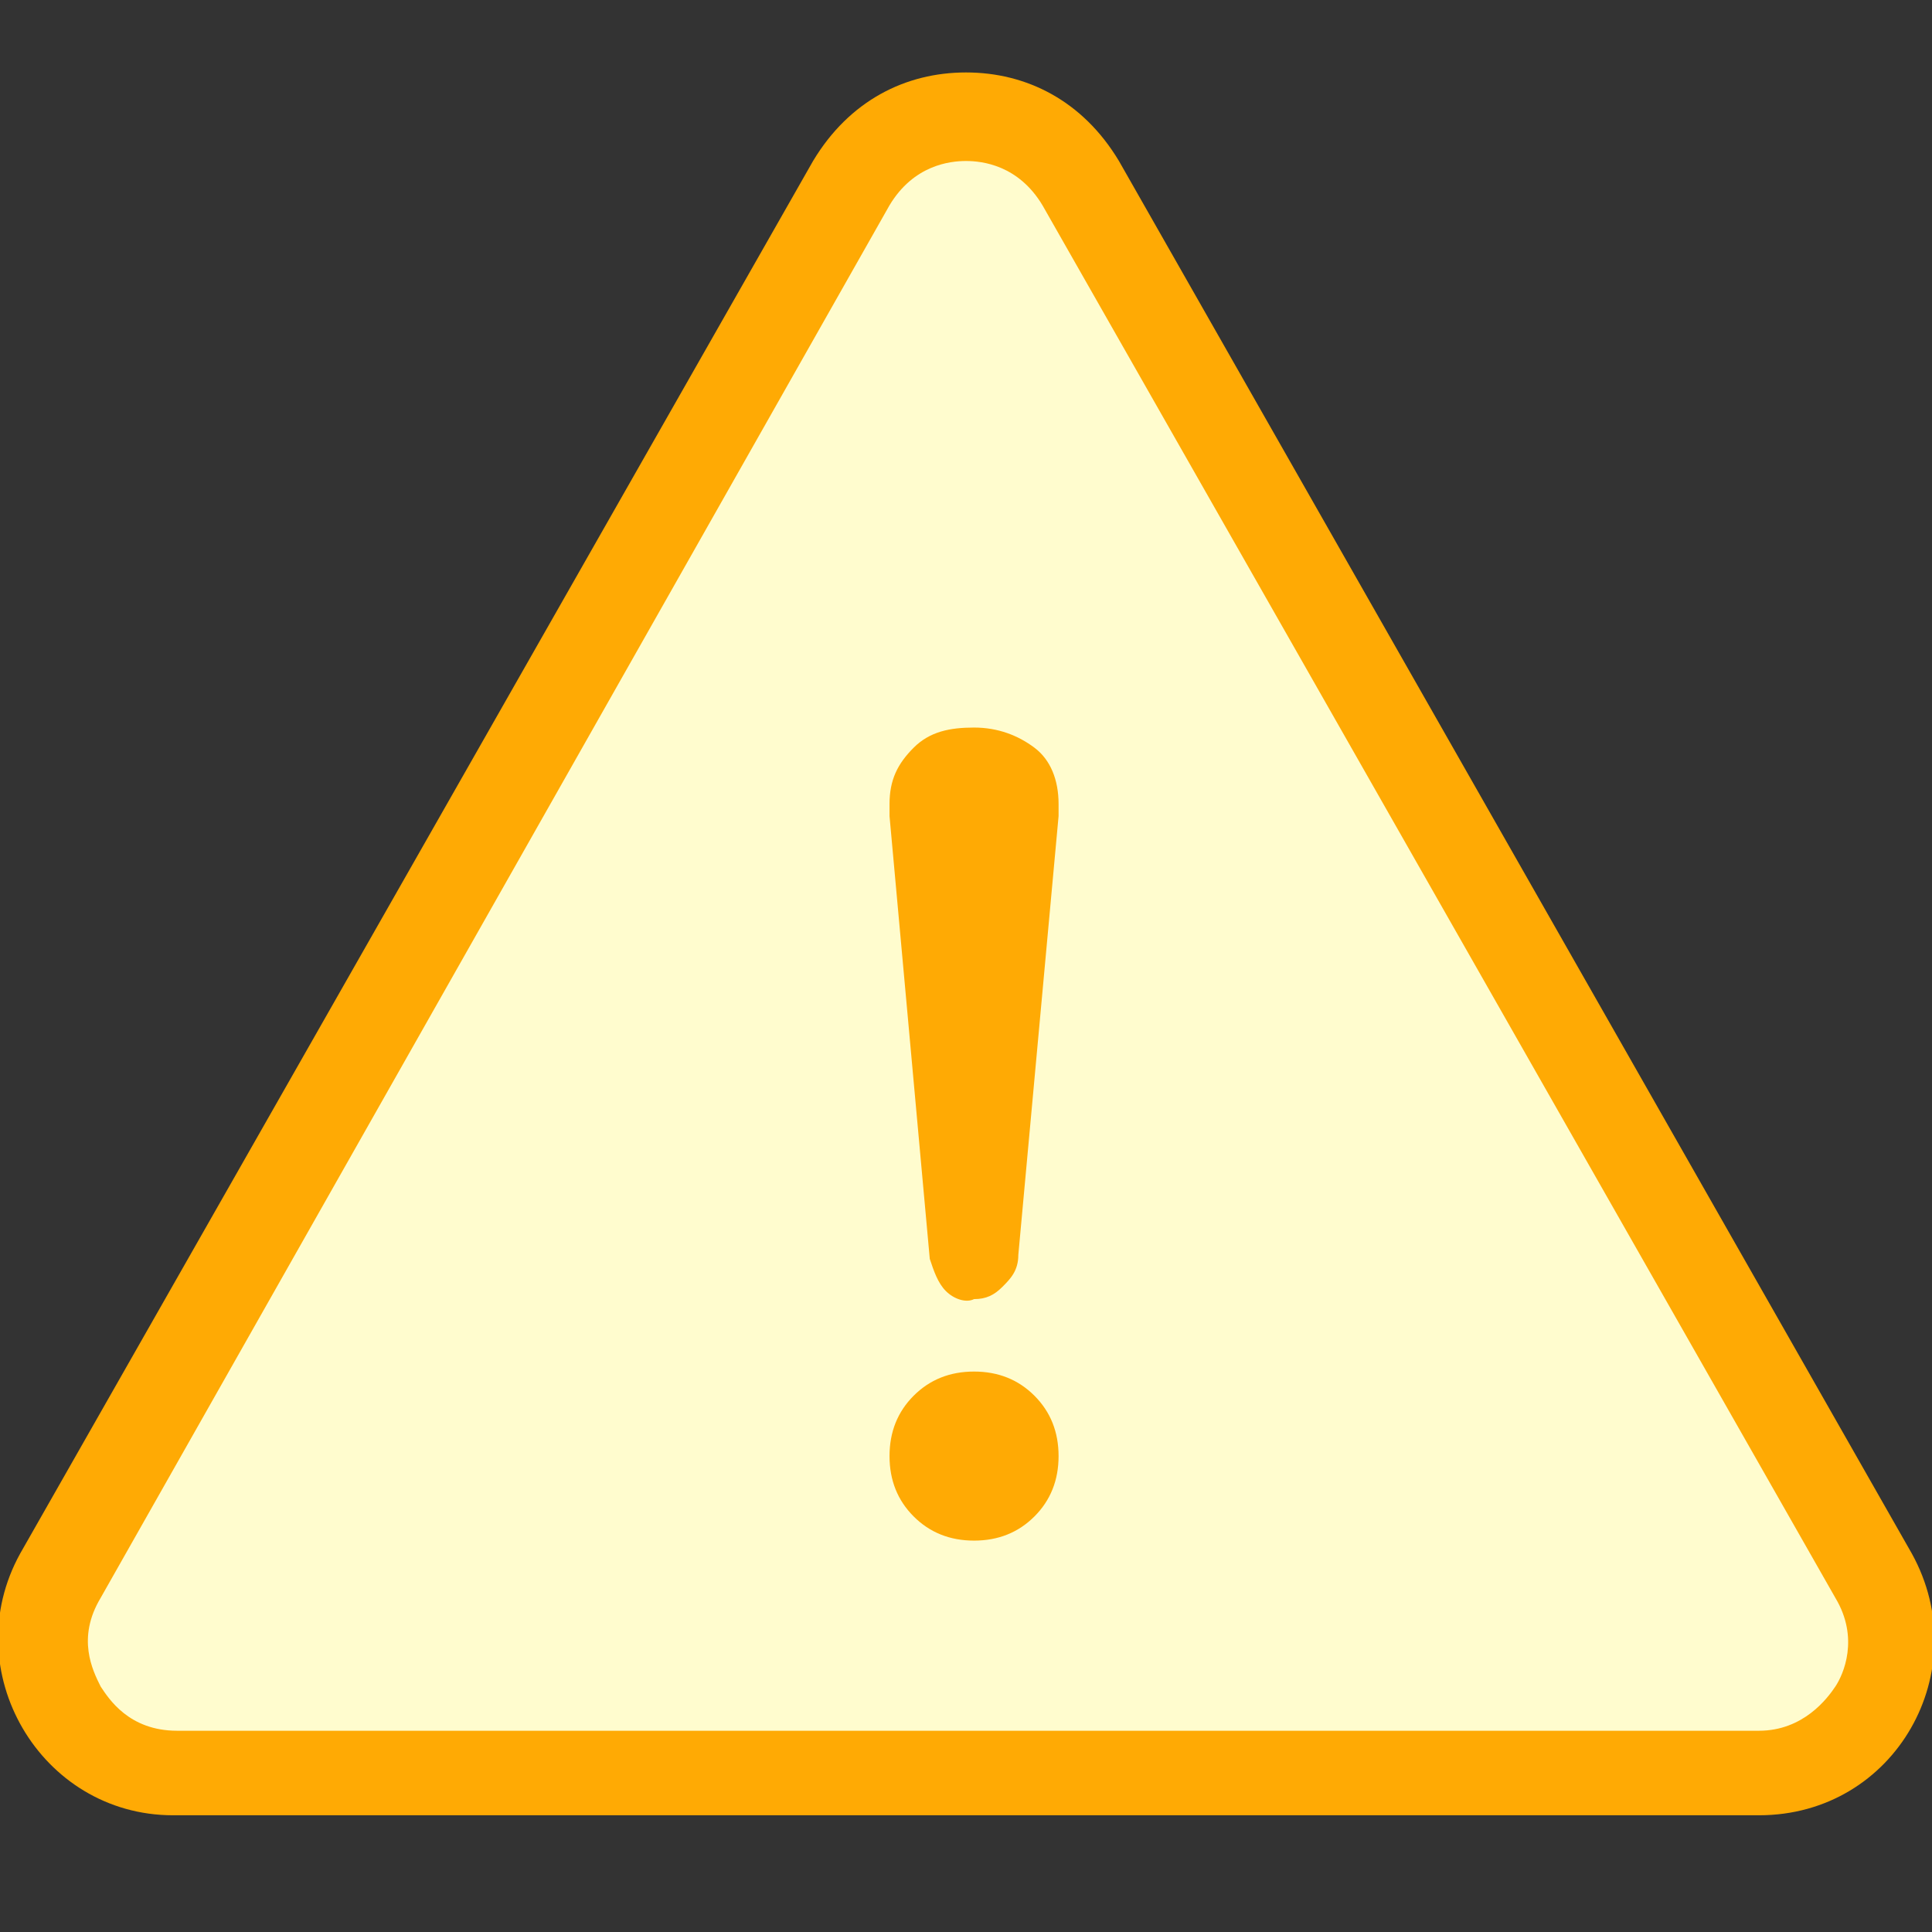
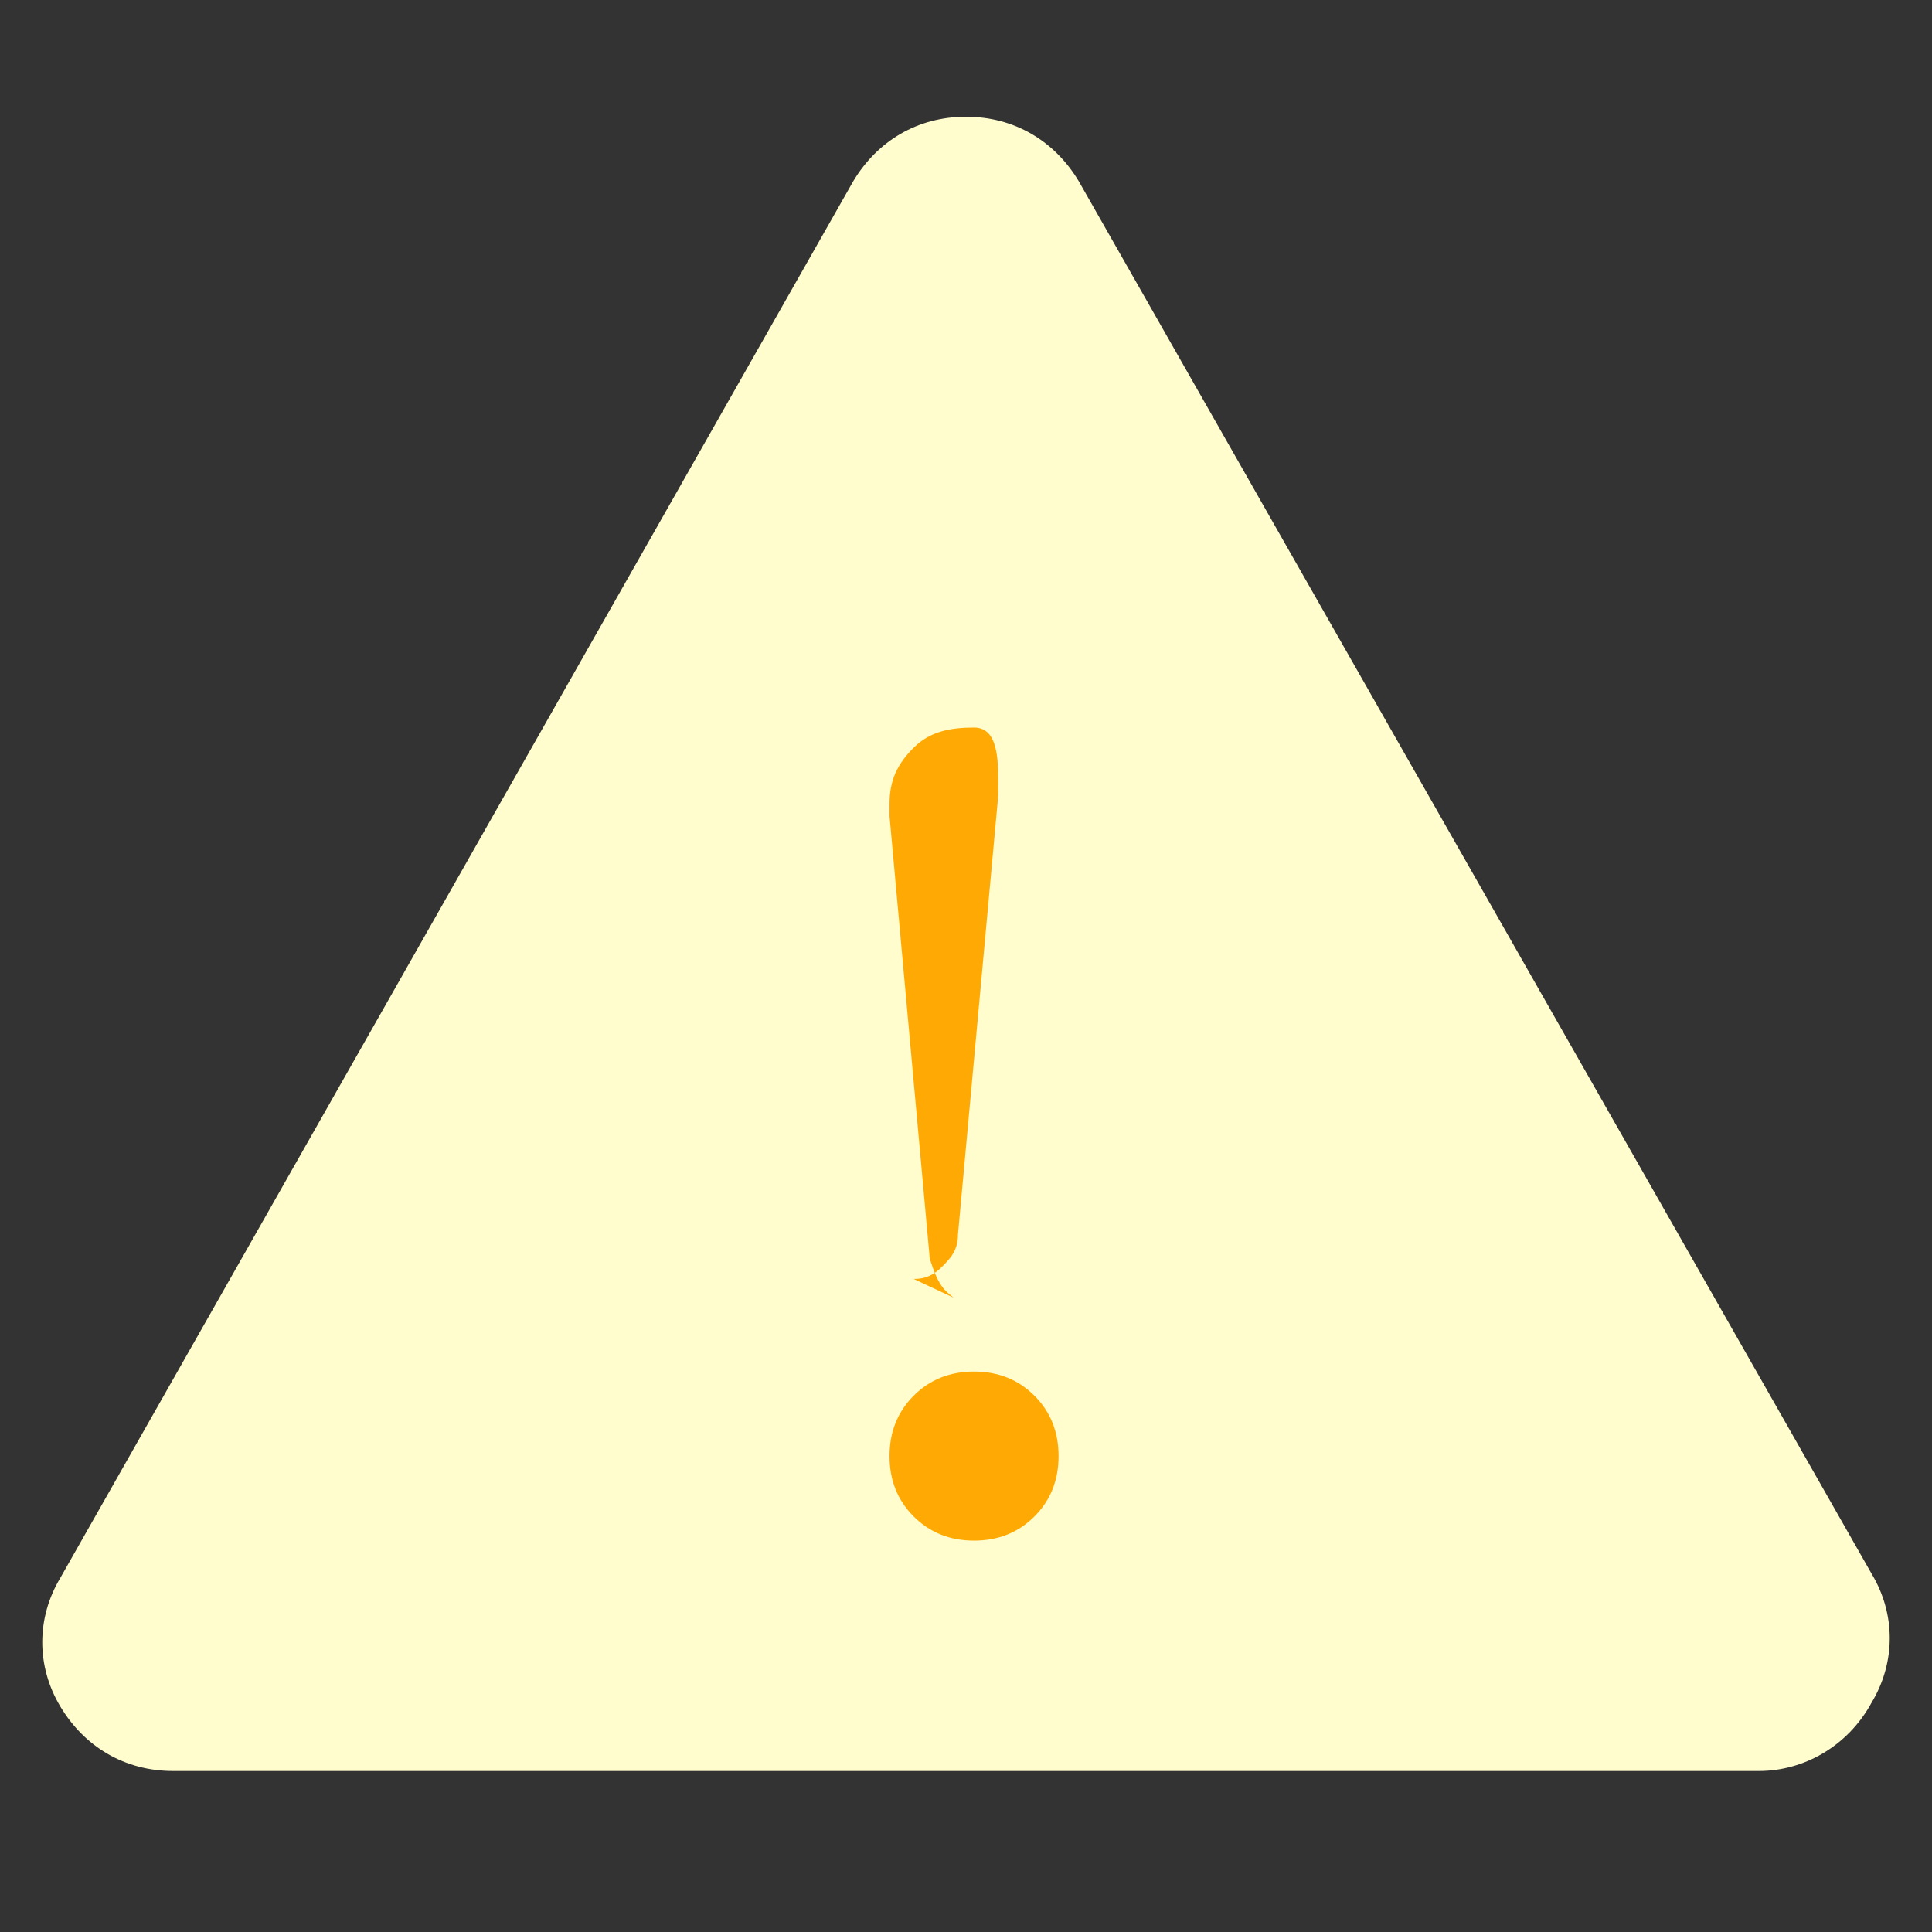
<svg xmlns="http://www.w3.org/2000/svg" width="30" height="30" version="1.1" id="Layer_1" xmlnsXlink="http://www.w3.org/1999/xlink" x="0px" y="0px" viewBox="0 0 48 48" xmlSpace="preserve">
  <rect x="0" y="0" width="48" height="48" fill="#333333" stroke="none" />
  <style type="text/css">
                .warning_0{fill:#FFFCCE;}
                .warning_1{fill:#FFAA04;}
                .warning_2{enable-background:new  0 0 48 48 ;}
            </style>
  <g id="Group_2210" transform="translate(-16037 262.776)">
    <g id="Polygon_122" transform="translate(16037 -262.776)">
      <path class="warning_0" d="M43.7,44H4.3c-1.2,0-2.2-0.6-2.8-1.6c-0.6-1-0.6-2.2,0-3.2L21.2,4.5c0.6-1,1.6-1.6,2.8-1.6s2.2,0.6,2.8,1.6                         l19.7,34.6c0.6,1,0.6,2.2,0,3.2C45.9,43.4,44.8,44,43.7,44z" />
-       <path class="warning_1" d="M24,4c-0.4,0-1.3,0.1-1.9,1.1L2.5,39.7c-0.6,1-0.2,1.8,0,2.2c0.2,0.3,0.7,1.1,1.9,1.1h39.3                         c1.1,0,1.7-0.8,1.9-1.1c0.2-0.3,0.6-1.2,0-2.2L25.9,5.1C25.3,4.1,24.4,4,24,4 M24,1.8c1.5,0,2.9,0.7,3.8,2.2l19.7,34.6                         c1.6,2.9-0.4,6.5-3.8,6.5H4.3c-3.3,0-5.4-3.6-3.8-6.5L20.2,4C21.1,2.5,22.5,1.8,24,1.8z" />
    </g>
    <g class="warning_2">
-       <path class="warning_1" d="M16060.5-230.7c-0.2-0.2-0.3-0.5-0.4-0.8l-1-11l0-0.3c0-0.6,0.2-1,0.6-1.4s0.9-0.5,1.5-0.5                         c0.6,0,1.1,0.2,1.5,0.5s0.6,0.8,0.6,1.4l0,0.3l-1,10.9c0,0.4-0.2,0.6-0.4,0.8c-0.2,0.2-0.4,0.3-0.7,0.3                         C16061-230.4,16060.7-230.5,16060.5-230.7z M16059.7-225.1c-0.4-0.4-0.6-0.9-0.6-1.5c0-0.6,0.2-1.1,0.6-1.5                         c0.4-0.4,0.9-0.6,1.5-0.6s1.1,0.2,1.5,0.6c0.4,0.4,0.6,0.9,0.6,1.5c0,0.6-0.2,1.1-0.6,1.5c-0.4,0.4-0.9,0.6-1.5,0.6                         S16060.1-224.7,16059.7-225.1z" />
+       <path class="warning_1" d="M16060.5-230.7c-0.2-0.2-0.3-0.5-0.4-0.8l-1-11l0-0.3c0-0.6,0.2-1,0.6-1.4s0.9-0.5,1.5-0.5                         s0.6,0.8,0.6,1.4l0,0.3l-1,10.9c0,0.4-0.2,0.6-0.4,0.8c-0.2,0.2-0.4,0.3-0.7,0.3                         C16061-230.4,16060.7-230.5,16060.5-230.7z M16059.7-225.1c-0.4-0.4-0.6-0.9-0.6-1.5c0-0.6,0.2-1.1,0.6-1.5                         c0.4-0.4,0.9-0.6,1.5-0.6s1.1,0.2,1.5,0.6c0.4,0.4,0.6,0.9,0.6,1.5c0,0.6-0.2,1.1-0.6,1.5c-0.4,0.4-0.9,0.6-1.5,0.6                         S16060.1-224.7,16059.7-225.1z" />
    </g>
  </g>
</svg>